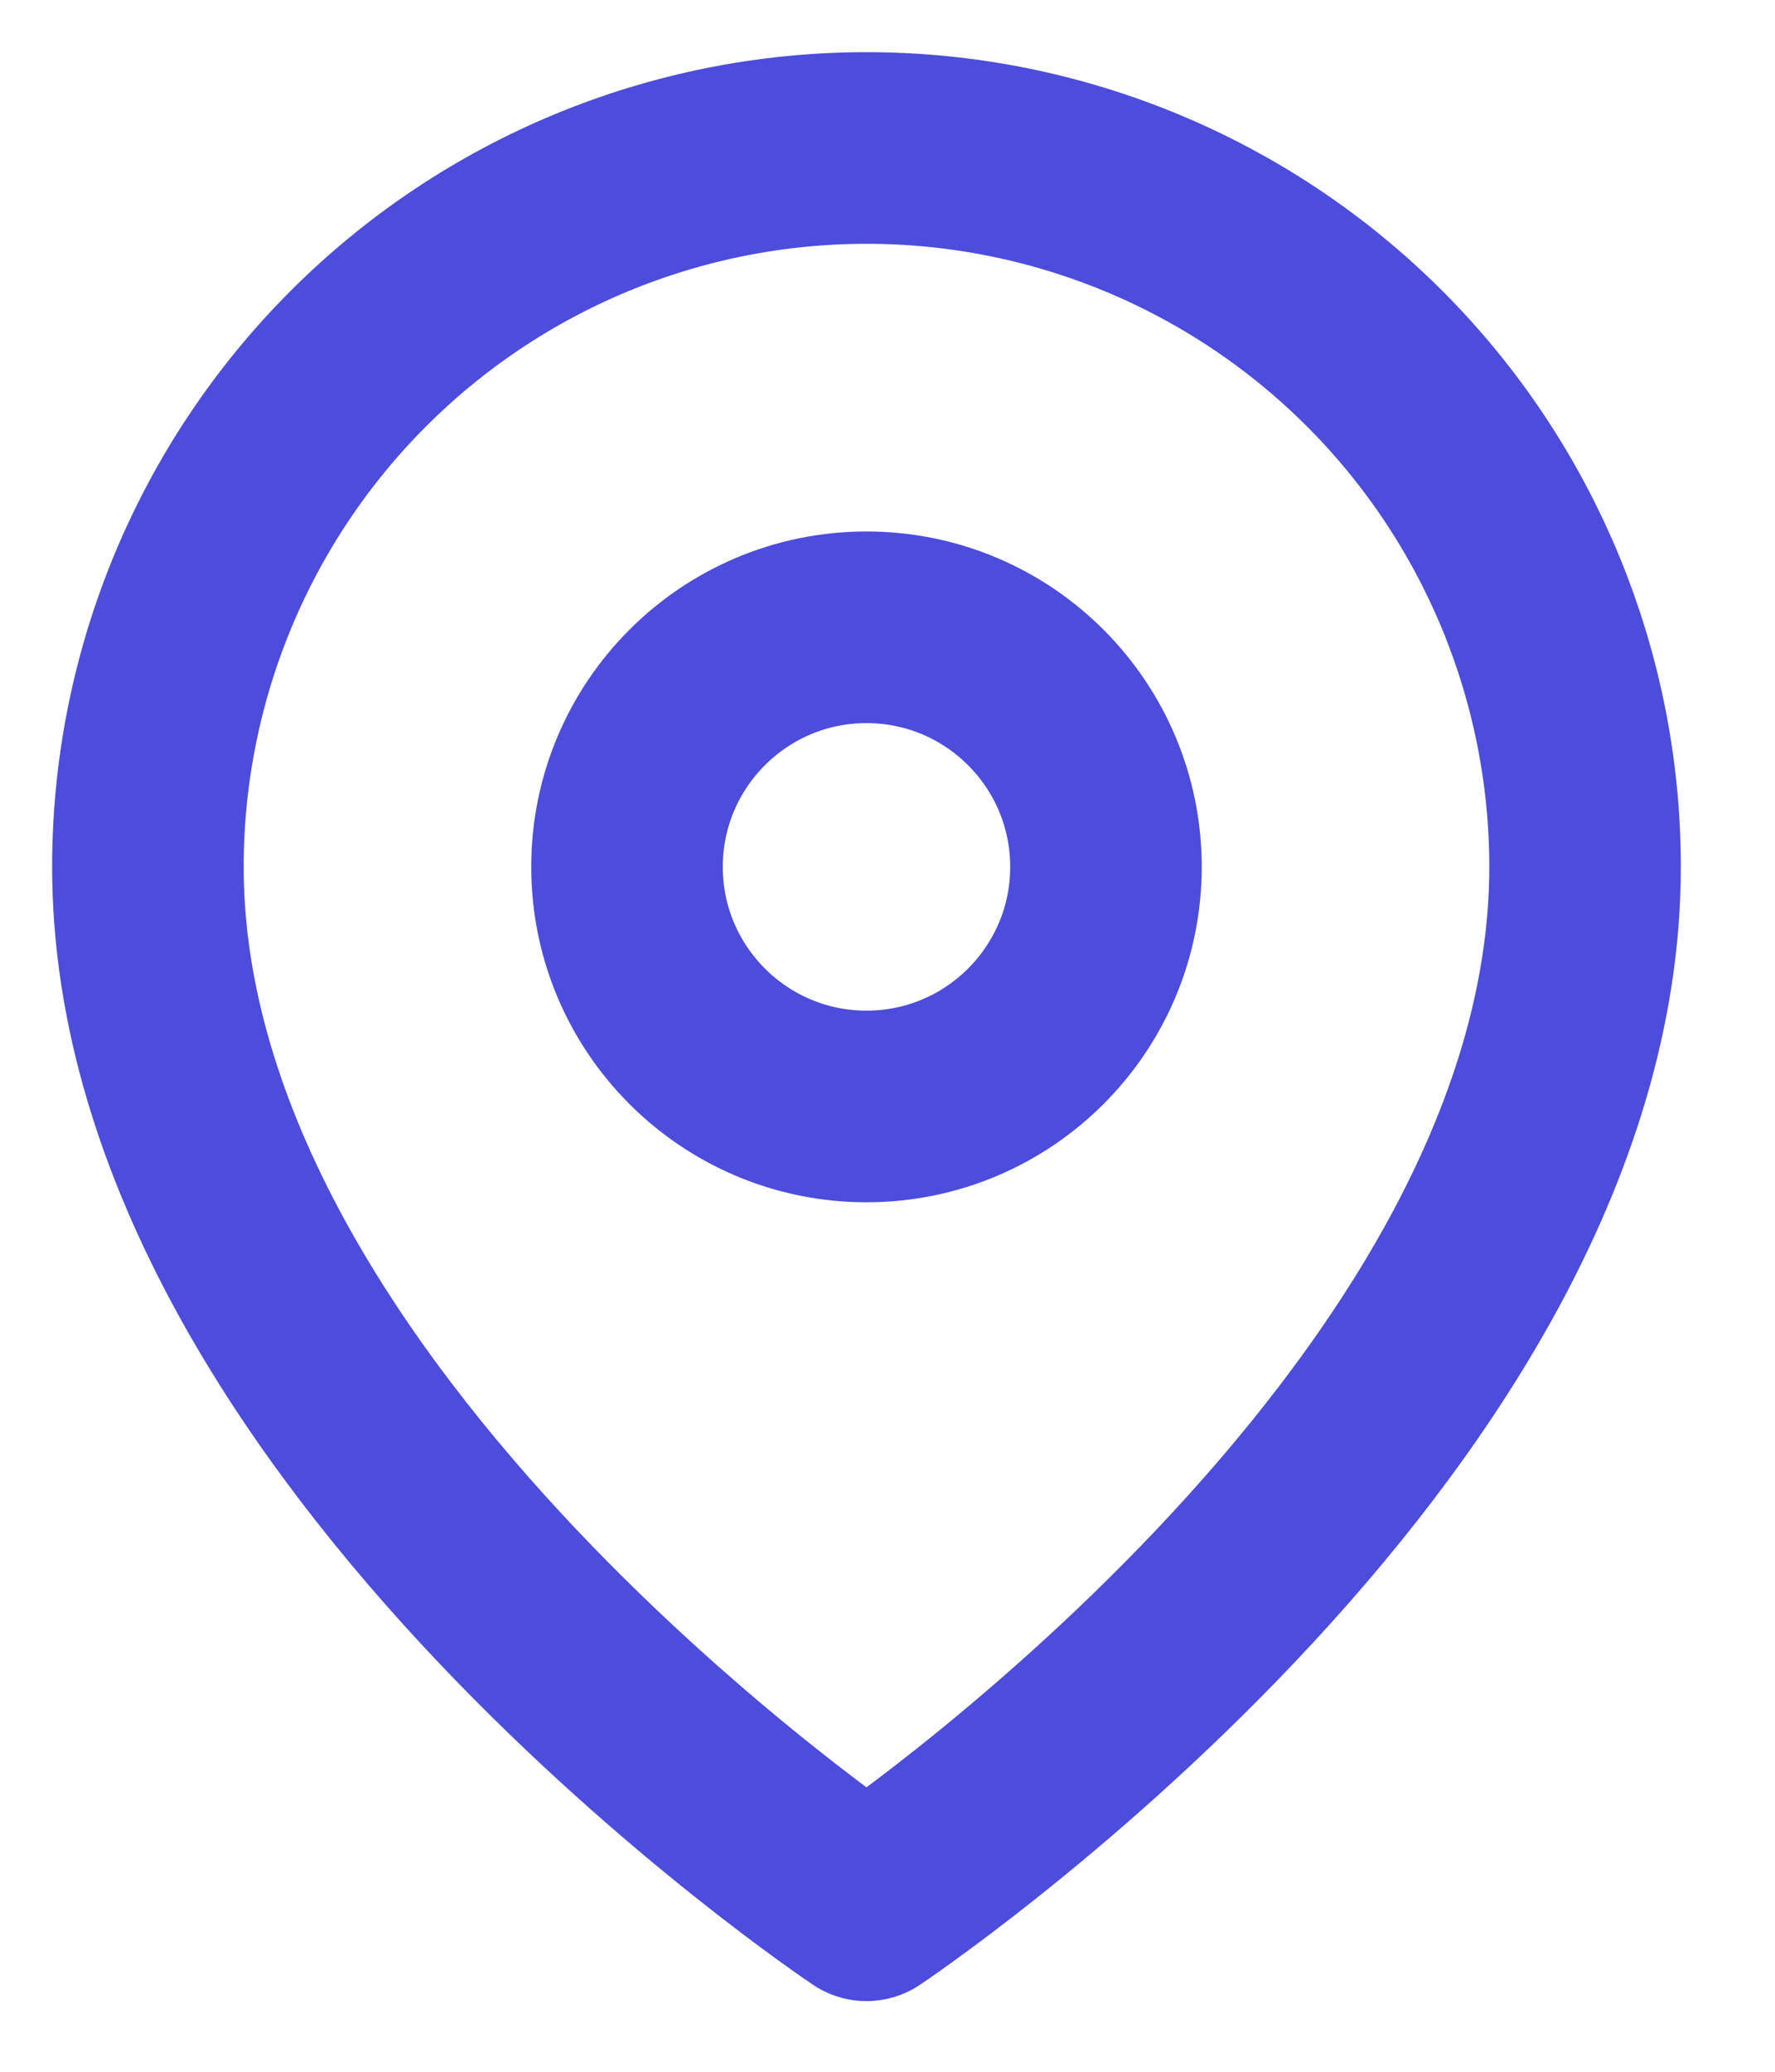
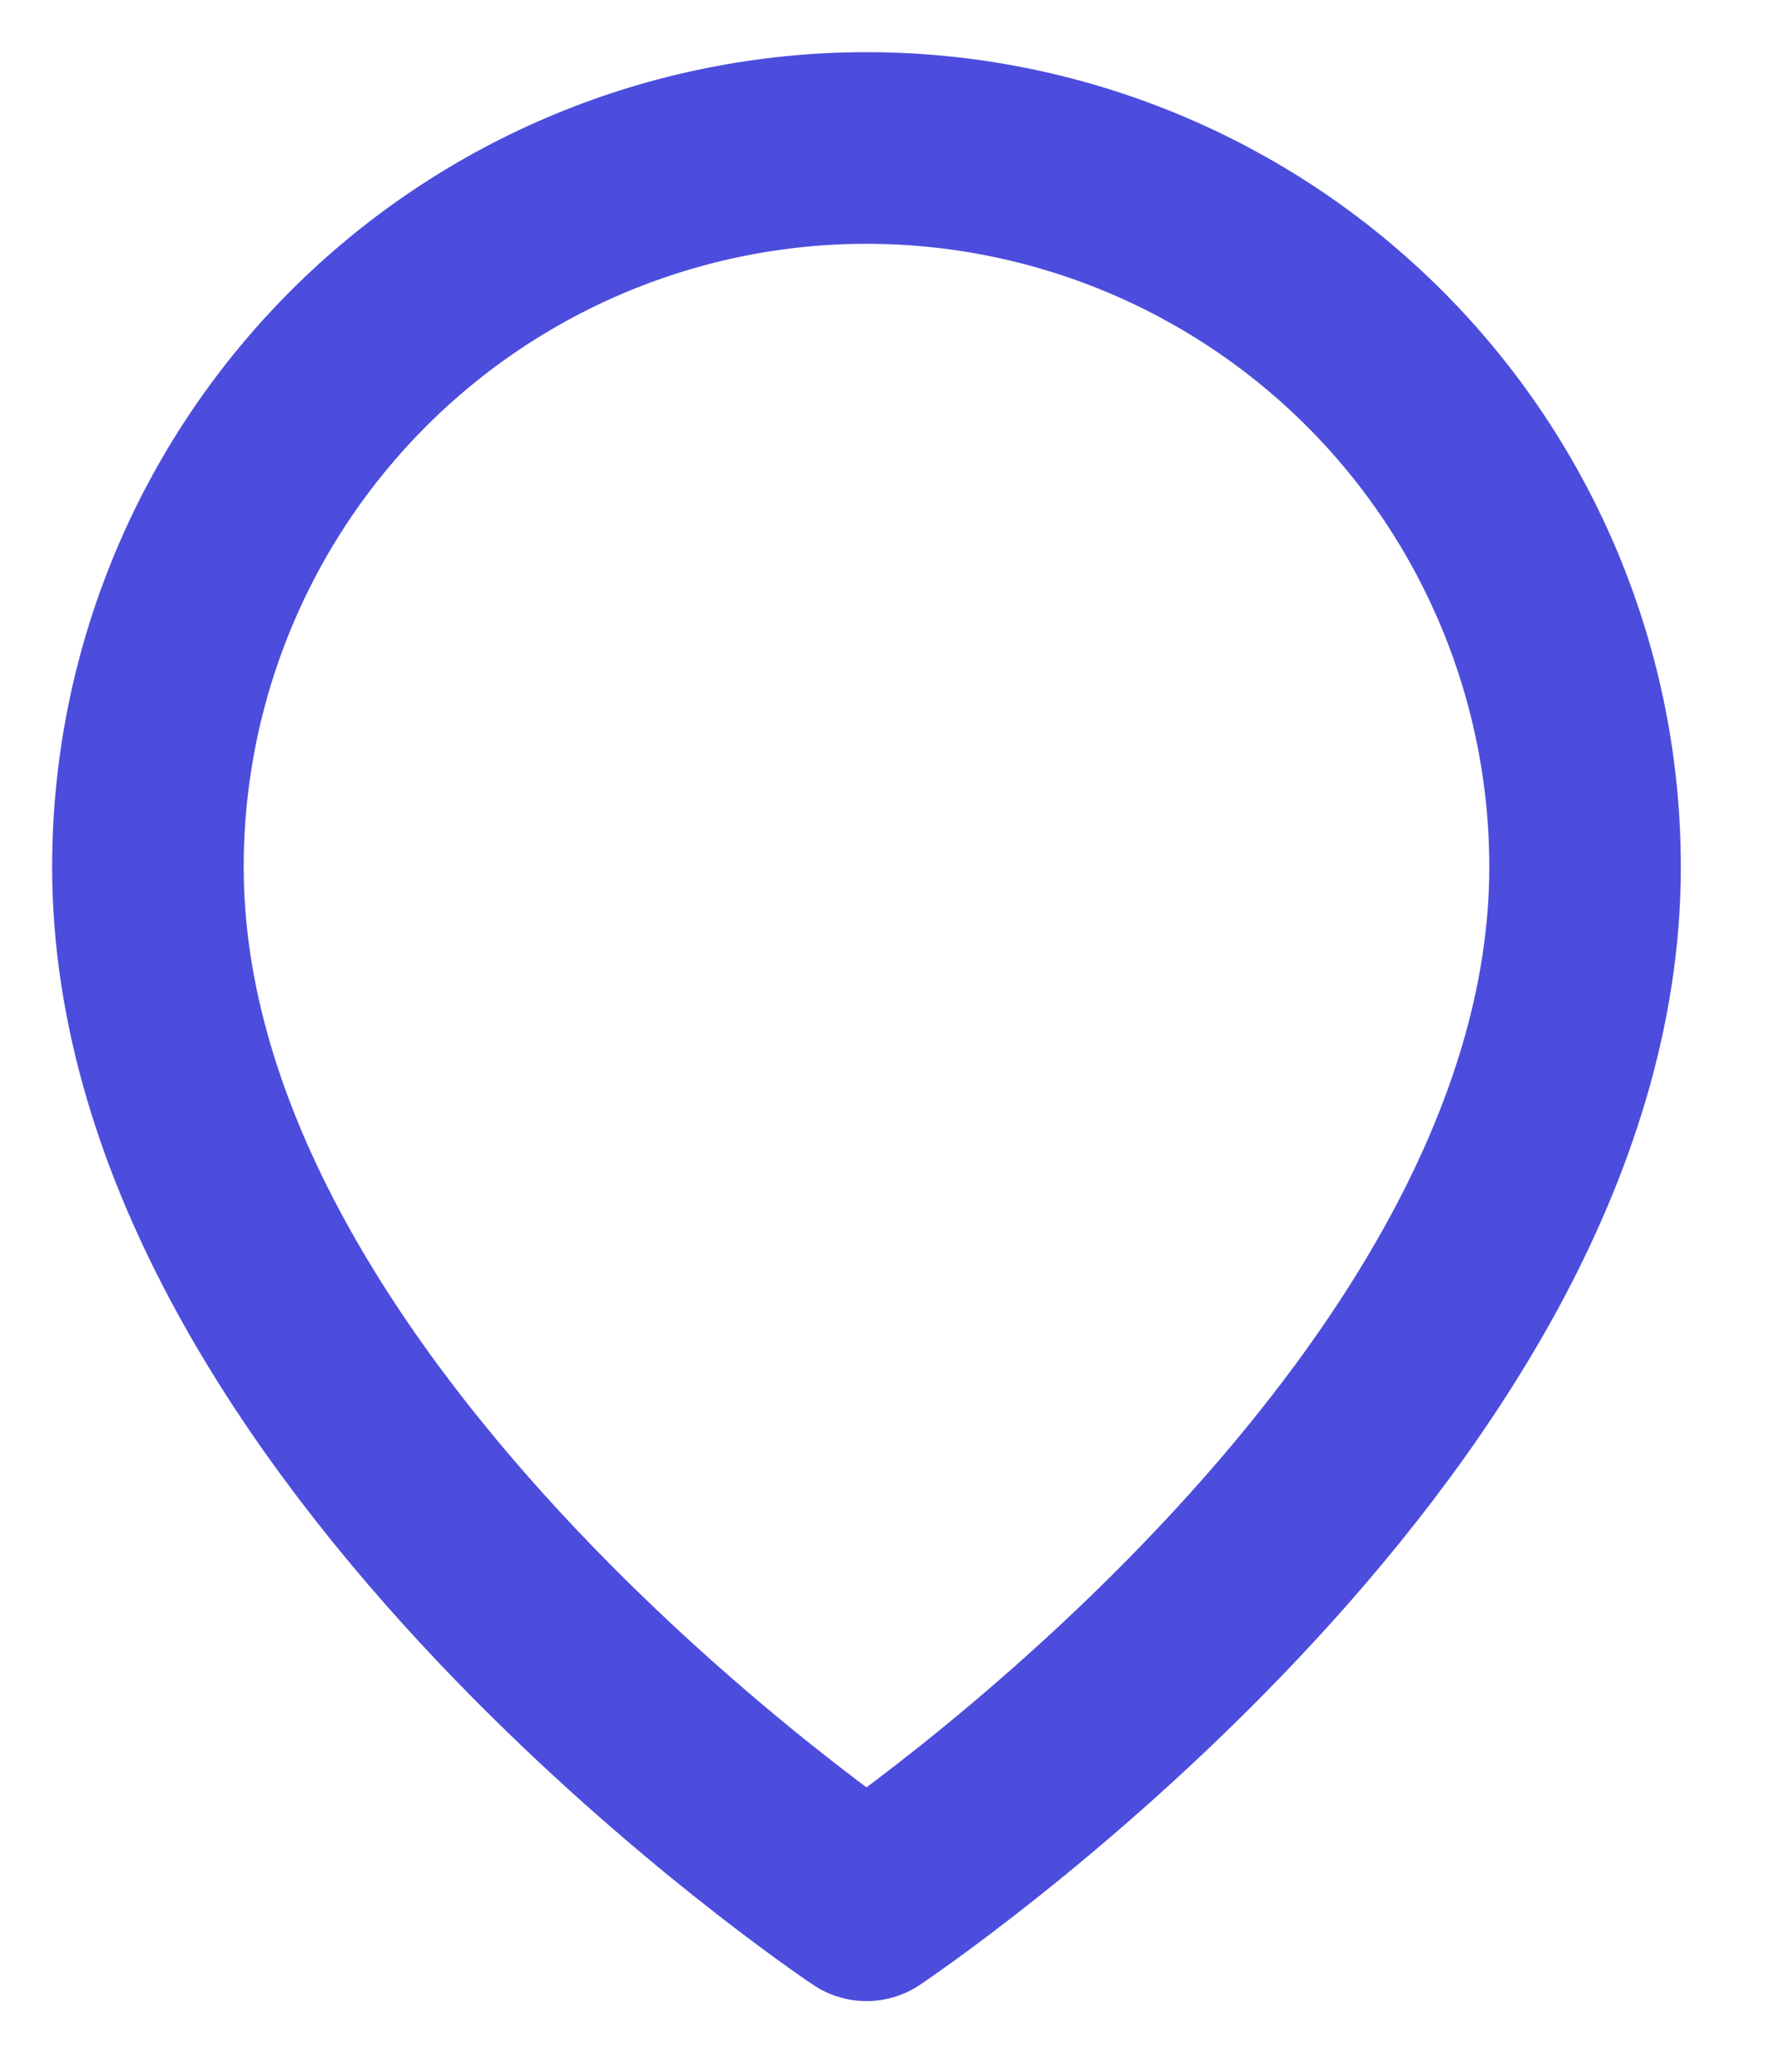
<svg xmlns="http://www.w3.org/2000/svg" fill="none" height="100%" overflow="visible" preserveAspectRatio="none" style="display: block;" viewBox="0 0 12 14" width="100%">
  <g id="Icon">
-     <path d="M10.716 5.858C10.716 9.636 5.858 12.875 5.858 12.875C5.858 12.875 1 9.636 1 5.858C1 4.57 1.512 3.334 2.423 2.423C3.334 1.512 4.57 1 5.858 1C7.146 1 8.382 1.512 9.293 2.423C10.204 3.334 10.716 4.57 10.716 5.858Z" stroke="#4C4DDC" stroke-linecap="round" stroke-linejoin="round" stroke-width="1.295" />
-     <path d="M5.858 7.477C6.752 7.477 7.477 6.752 7.477 5.858C7.477 4.964 6.752 4.239 5.858 4.239C4.964 4.239 4.239 4.964 4.239 5.858C4.239 6.752 4.964 7.477 5.858 7.477Z" stroke="#4C4DDC" stroke-linecap="round" stroke-linejoin="round" stroke-width="1.295" />
+     <path d="M10.716 5.858C10.716 9.636 5.858 12.875 5.858 12.875C5.858 12.875 1 9.636 1 5.858C1 4.57 1.512 3.334 2.423 2.423C3.334 1.512 4.57 1 5.858 1C7.146 1 8.382 1.512 9.293 2.423C10.204 3.334 10.716 4.57 10.716 5.858" stroke="#4C4DDC" stroke-linecap="round" stroke-linejoin="round" stroke-width="1.295" />
  </g>
</svg>